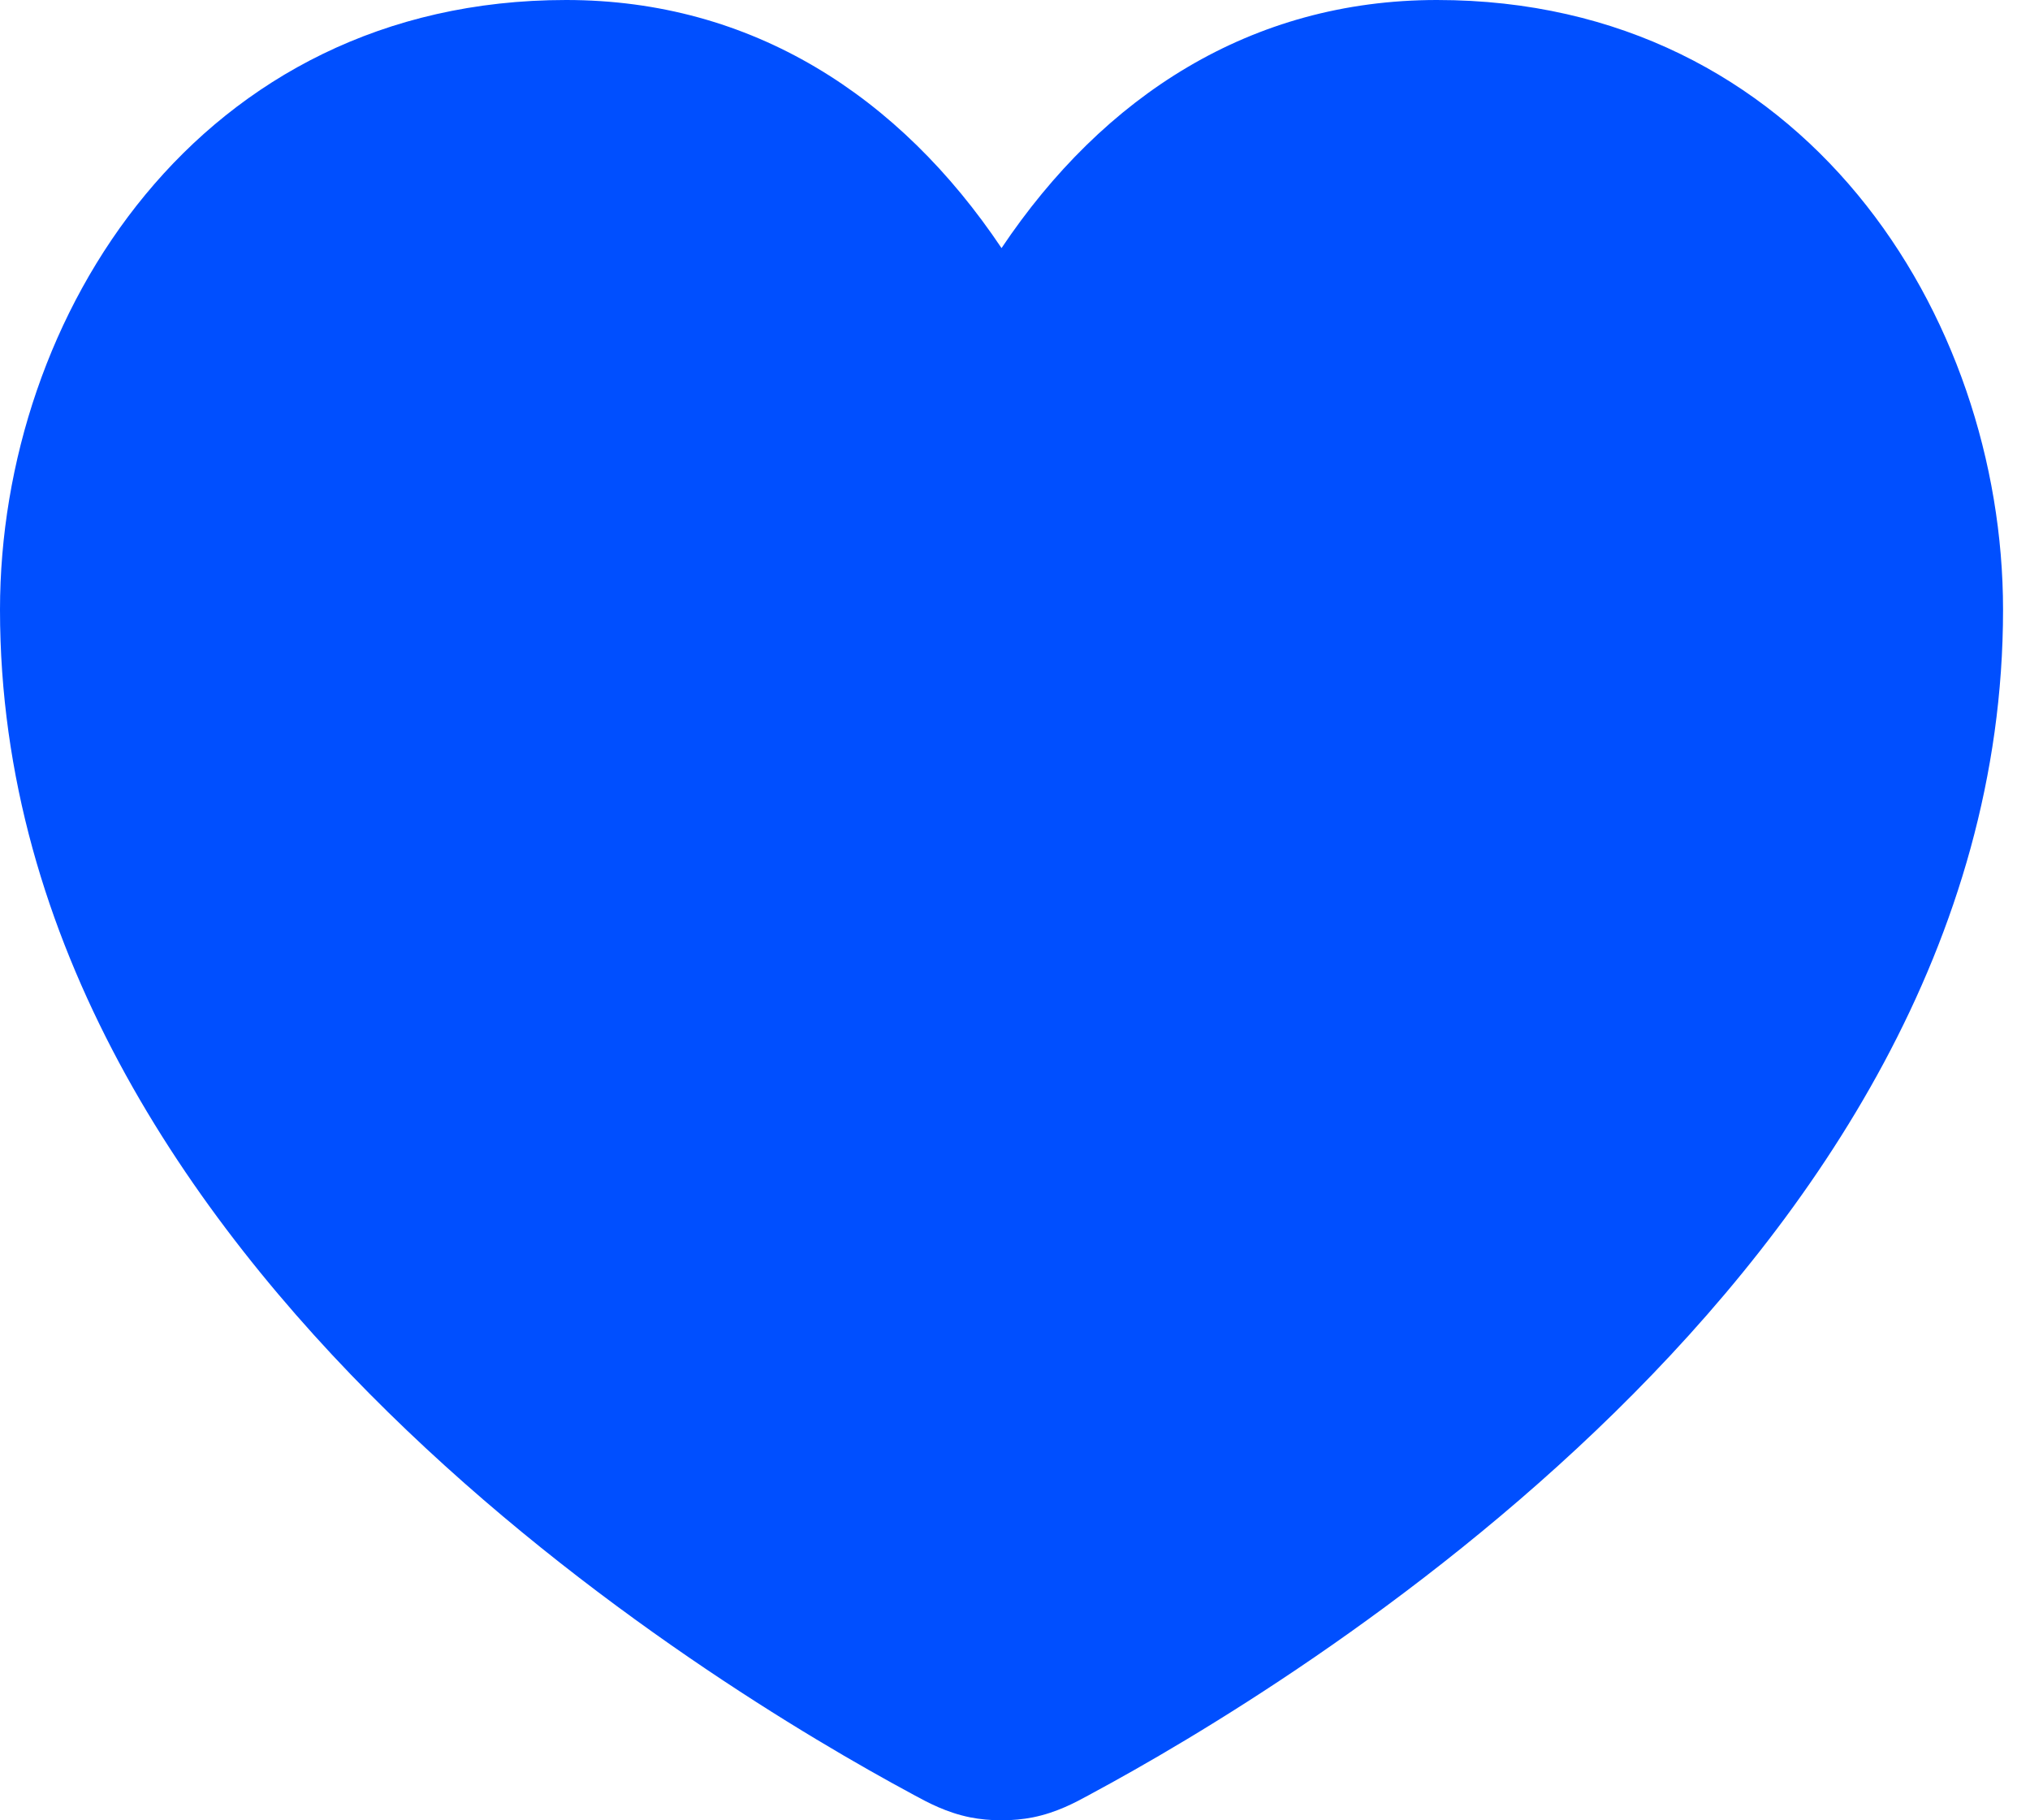
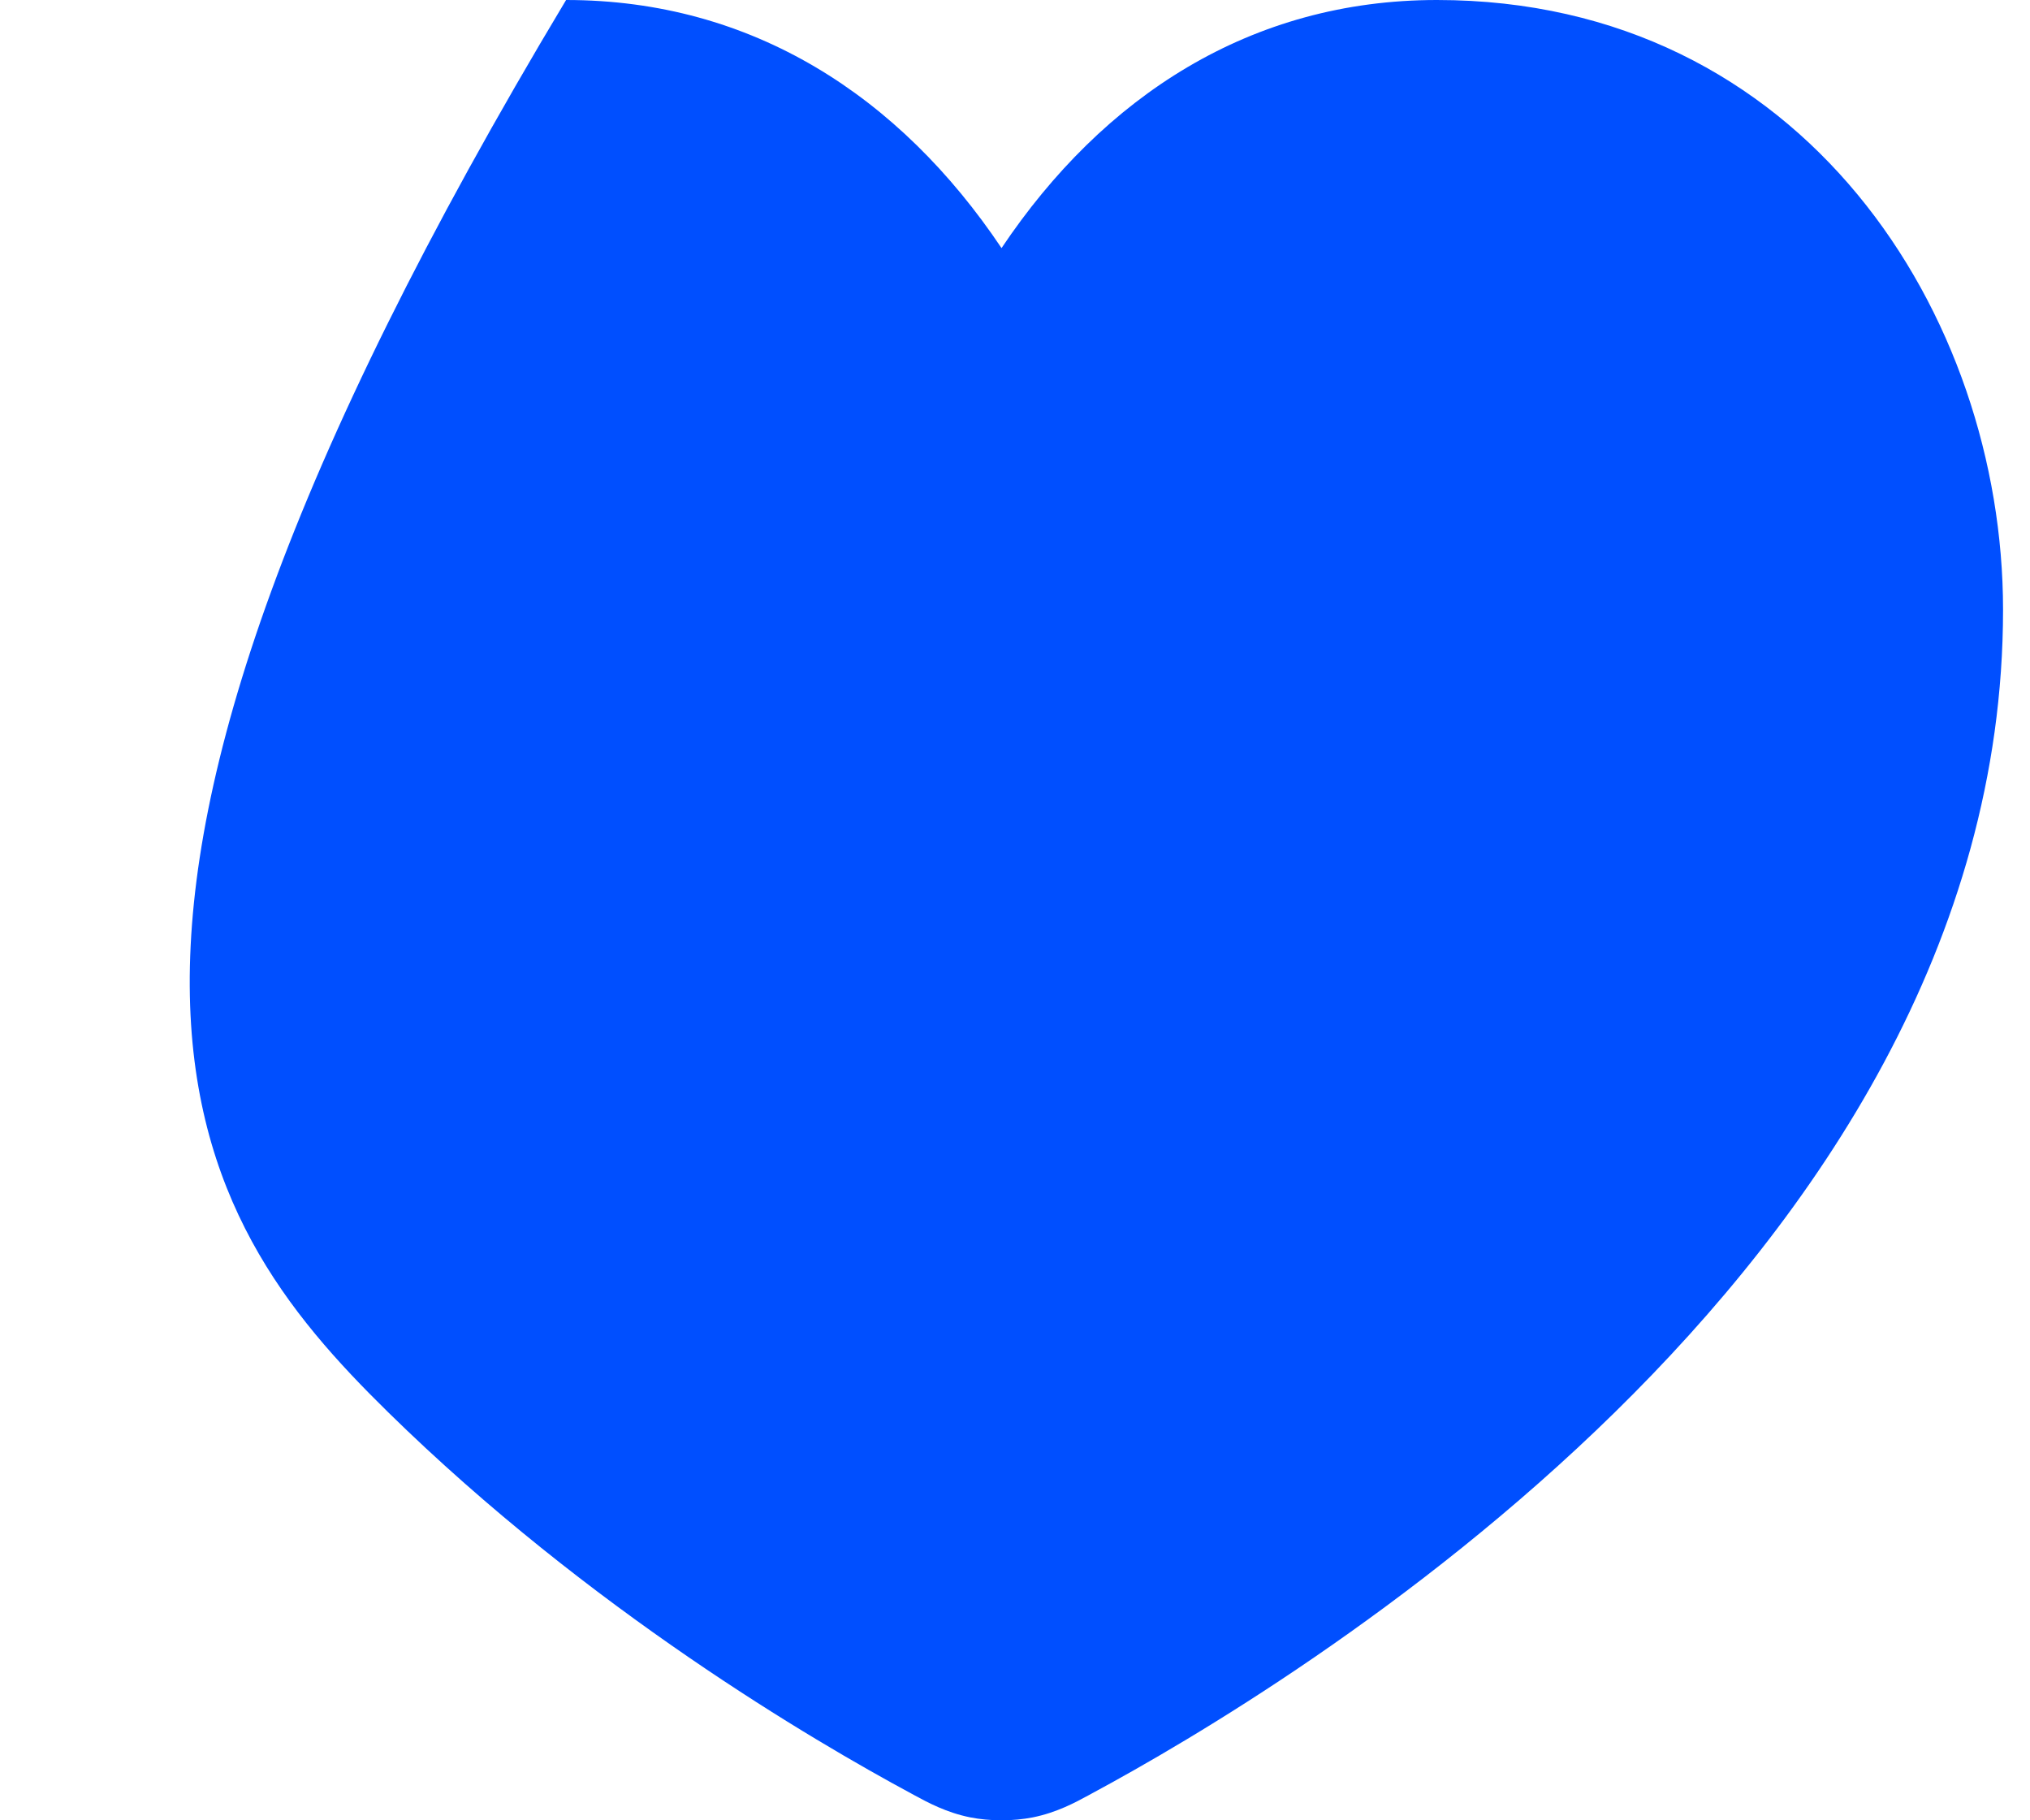
<svg xmlns="http://www.w3.org/2000/svg" width="58" height="52" viewBox="0 0 58 52" fill="none">
-   <path d="M31.184 51.24L31.189 51.237C33.991 49.73 40.4 45.974 46.143 40.34C51.86 34.732 57.23 26.948 57.23 17.418C57.23 9.023 51.545 0 41.056 0C35.738 0 31.523 2.749 28.615 7.087C25.707 2.749 21.492 0 16.174 0C5.685 0 0 9.023 0 17.418C0 26.948 5.37 34.732 11.087 40.34C16.834 45.977 23.247 49.734 26.046 51.24L26.134 51.288C26.504 51.489 27.039 51.779 27.72 51.916C28.284 52.028 28.946 52.028 29.51 51.916C30.191 51.779 30.726 51.489 31.096 51.288L31.184 51.24Z" fill="#004FFF" />
+   <path d="M31.184 51.24L31.189 51.237C33.991 49.73 40.4 45.974 46.143 40.34C51.86 34.732 57.23 26.948 57.23 17.418C57.23 9.023 51.545 0 41.056 0C35.738 0 31.523 2.749 28.615 7.087C25.707 2.749 21.492 0 16.174 0C0 26.948 5.37 34.732 11.087 40.34C16.834 45.977 23.247 49.734 26.046 51.24L26.134 51.288C26.504 51.489 27.039 51.779 27.72 51.916C28.284 52.028 28.946 52.028 29.51 51.916C30.191 51.779 30.726 51.489 31.096 51.288L31.184 51.24Z" fill="#004FFF" />
</svg>